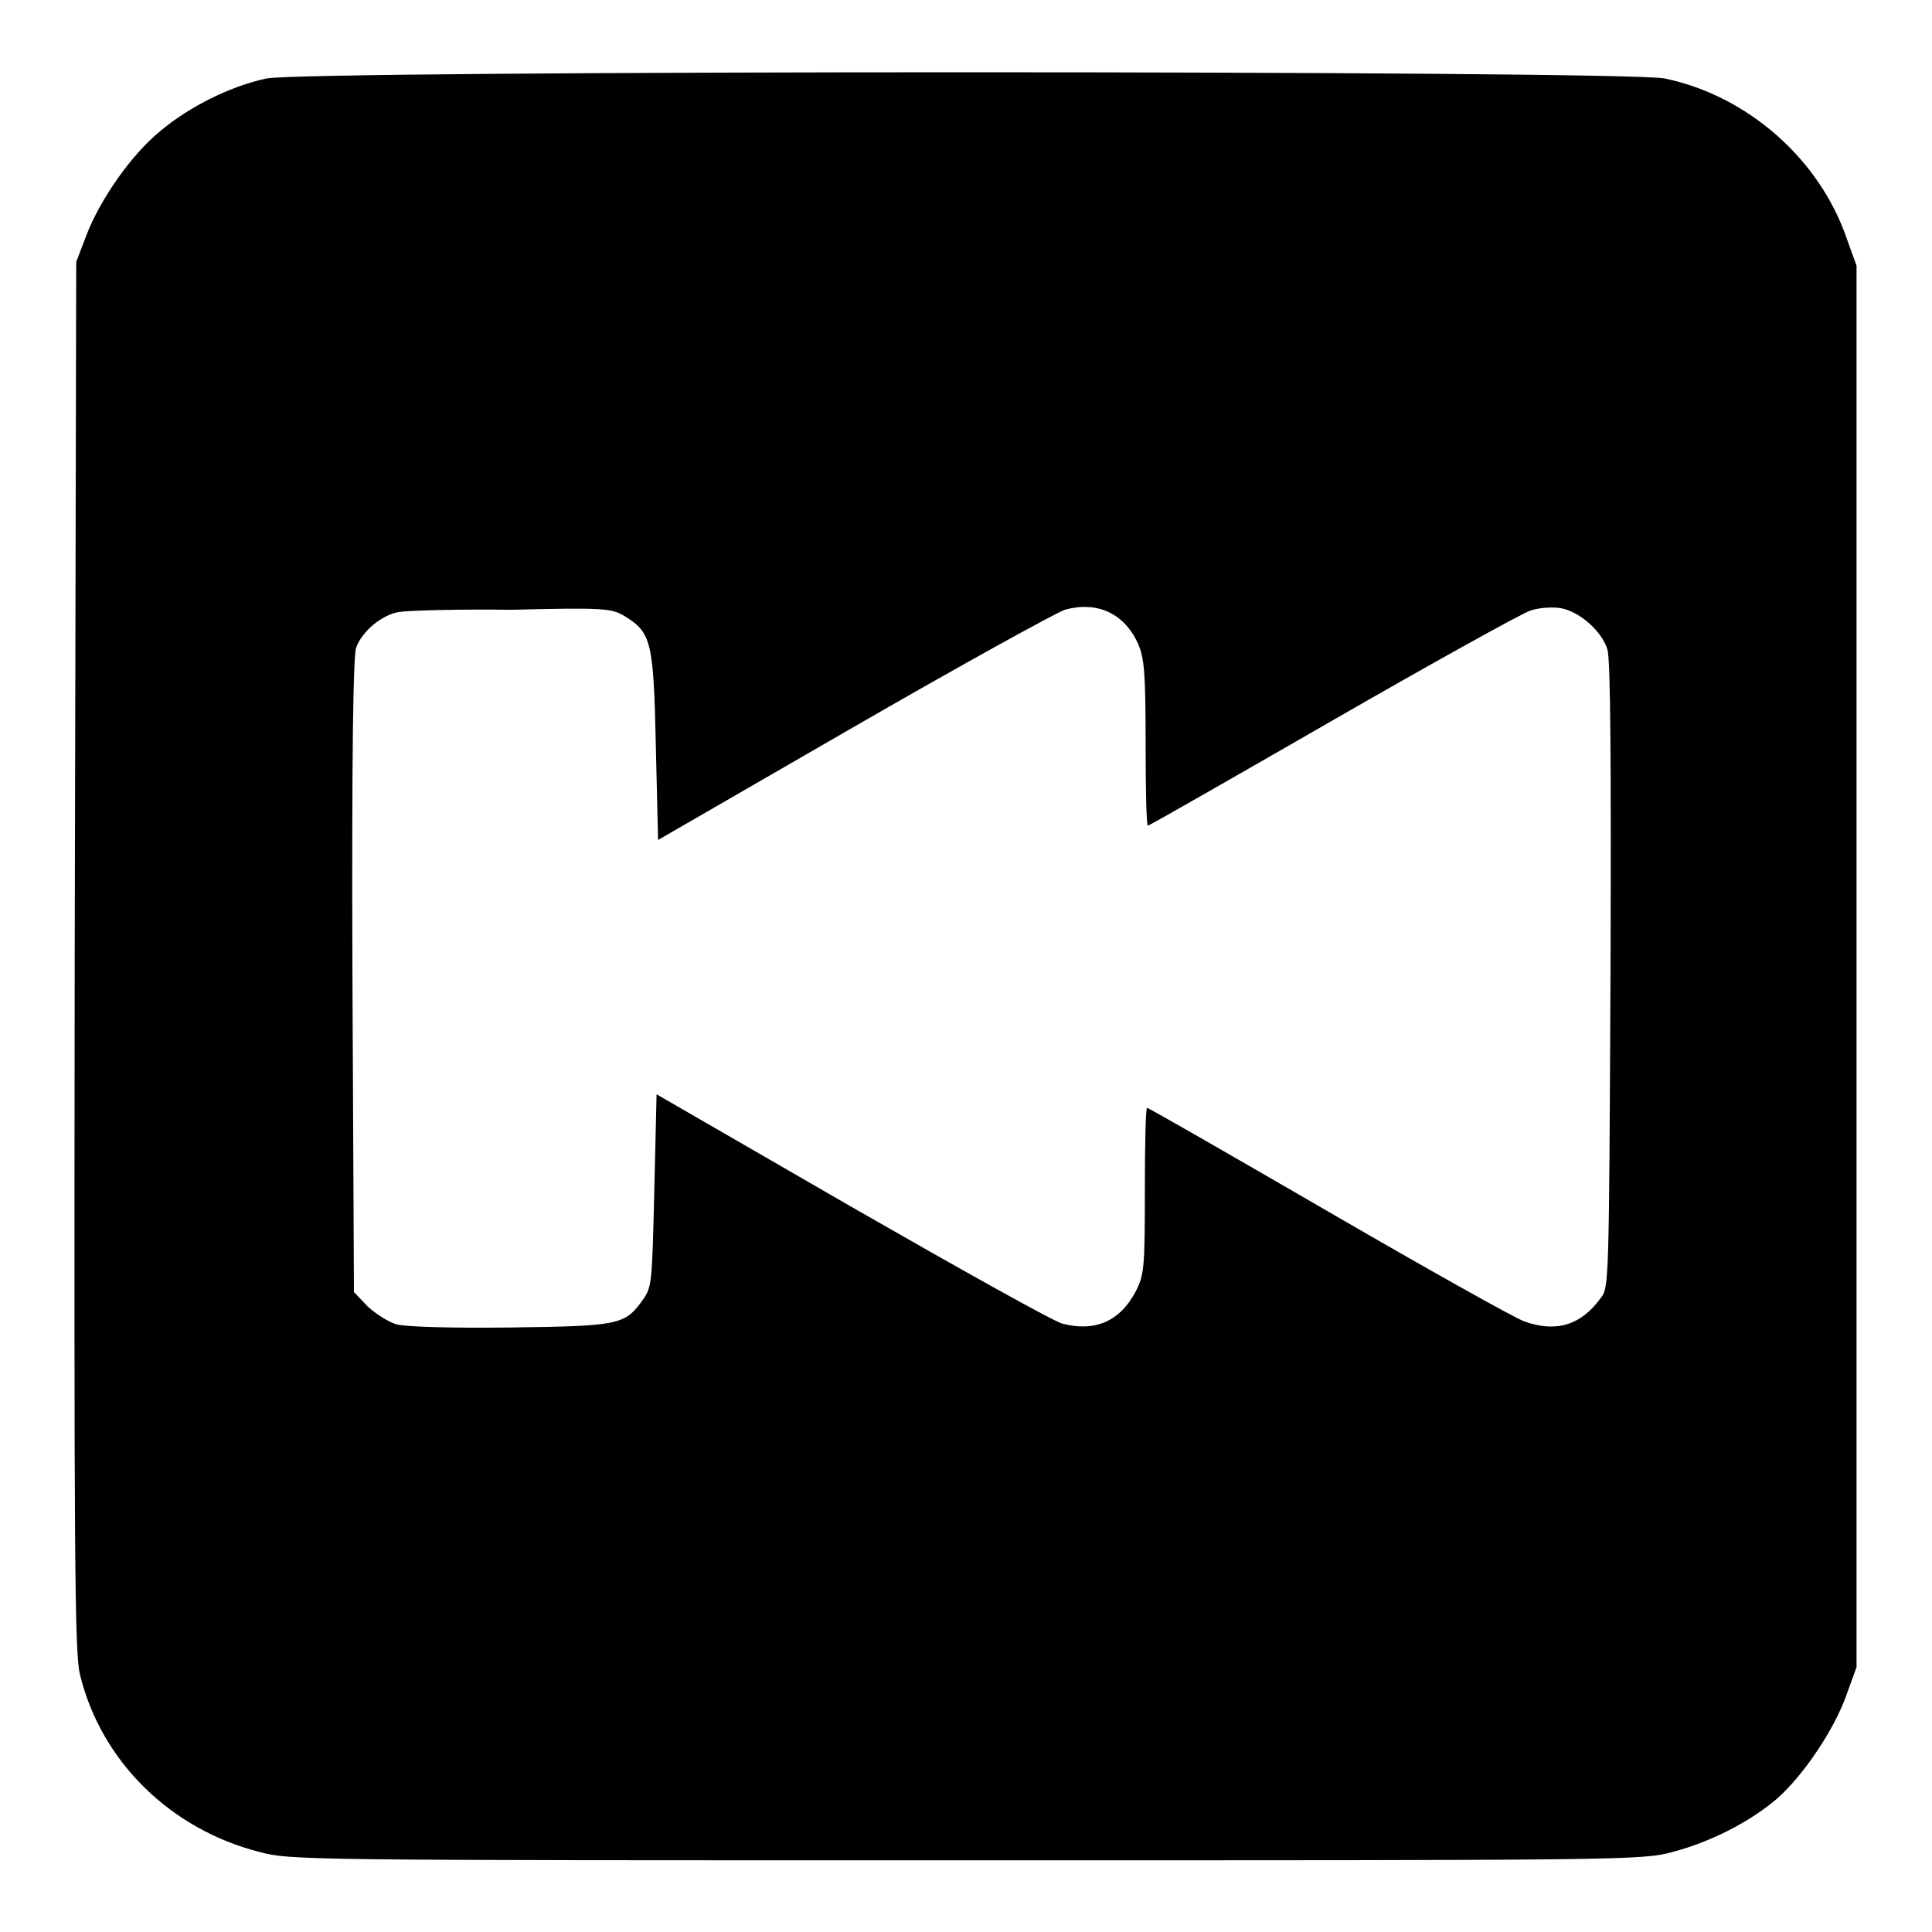
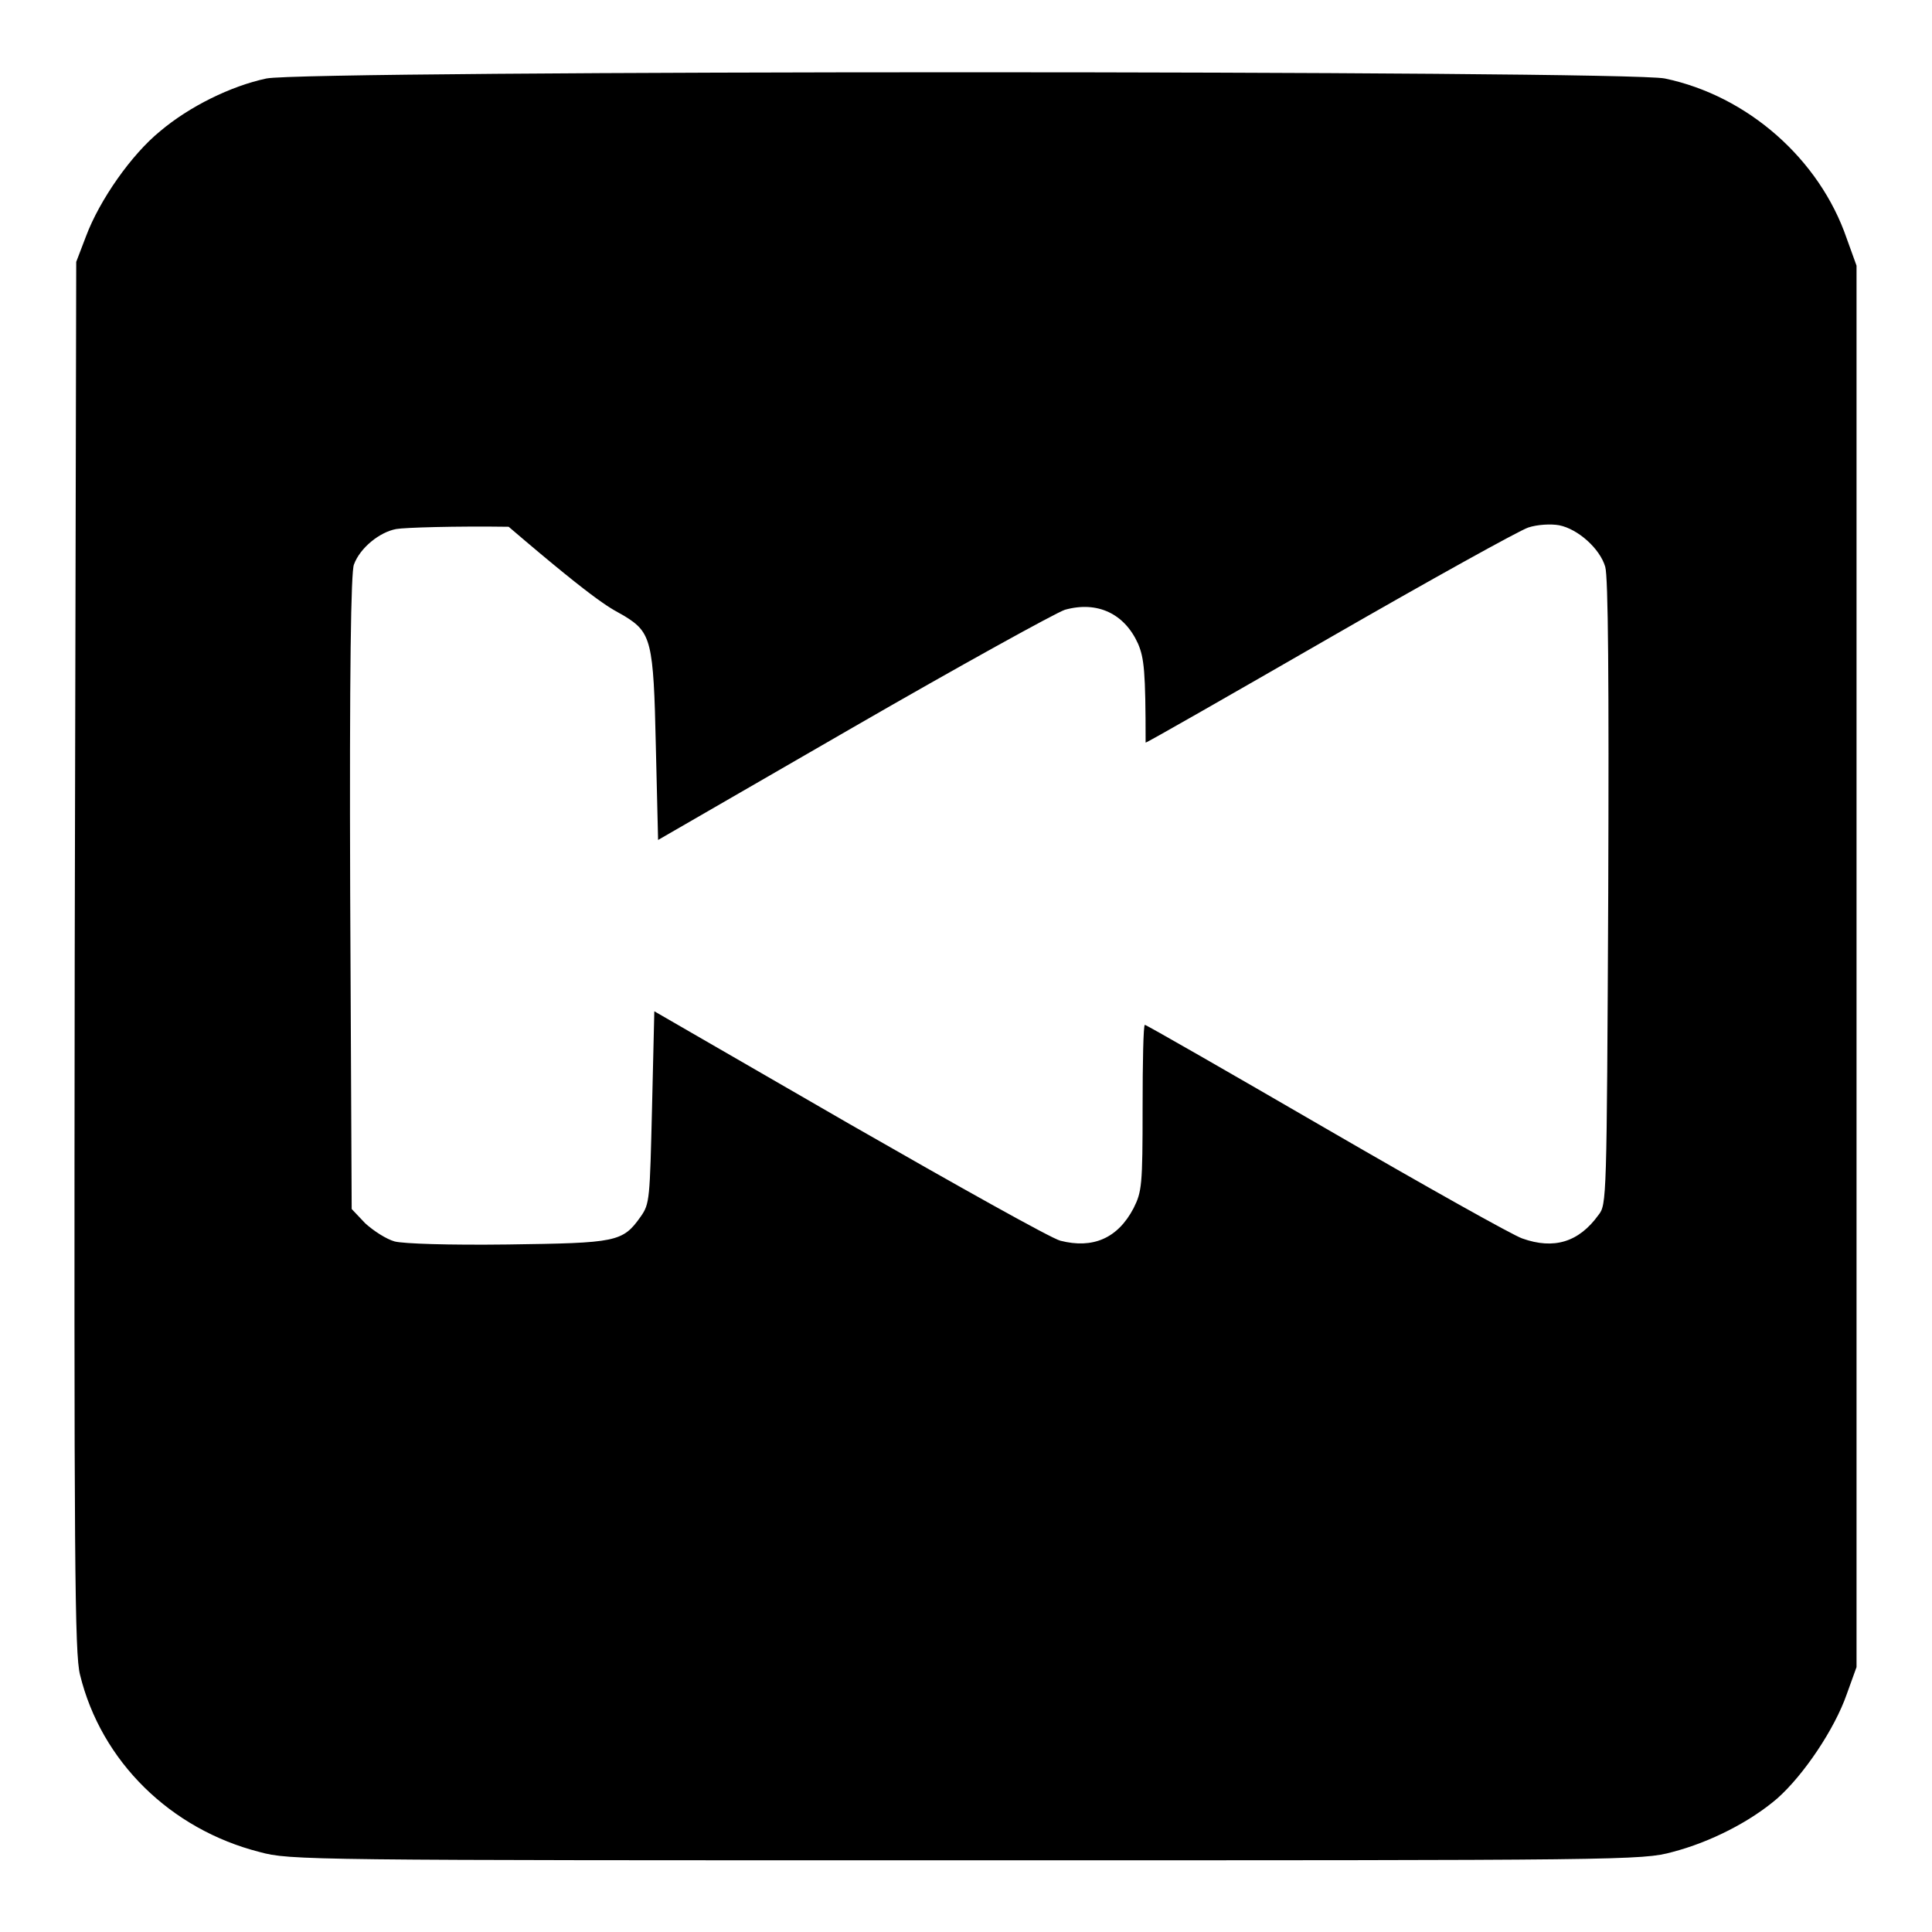
<svg xmlns="http://www.w3.org/2000/svg" version="1.1" x="0px" y="0px" viewBox="0 0 256 256" enable-background="new 0 0 256 256" xml:space="preserve">
  <g>
    <g>
      <g>
-         <path fill="#000000" d="M35.3,10.4c-4.7,1-10.2,3.7-14.1,7c-3.8,3.1-8,9.1-9.8,13.9l-1.3,3.4l-0.2,92c-0.1,80.8,0,92.4,0.7,95.2c2.8,11.5,12,20.5,23.8,23.5c4,1.1,6.2,1.1,93.6,1.1c87.4,0,89.6,0,93.6-1.1c5-1.3,10.3-4,13.9-7.1c3.5-3.1,7.6-9.2,9.2-13.8l1.3-3.6V128V35.2l-1.3-3.6c-3.6-10.5-13.1-18.9-24.1-21.2C215.3,9.3,40.5,9.3,35.3,10.4z M82.7,81.6c3.6,2.2,3.9,3.3,4.2,17.2l0.3,12.5l25.8-14.9c14.2-8.2,26.9-15.2,28.1-15.6c4.3-1.2,7.9,0.5,9.7,4.5c0.8,1.9,1,3.6,1,13.1c0,6.1,0.1,11,0.3,11c0.2,0,11.2-6.3,24.4-13.9c13.2-7.6,25.1-14.2,26.3-14.6c1.2-0.4,3-0.5,4.1-0.3c2.5,0.5,5.4,3.1,6.1,5.5c0.4,1.3,0.5,15.2,0.4,43.2c-0.2,40.9-0.2,41.3-1.3,42.7c-2.6,3.6-5.9,4.6-10.1,3.1c-1.2-0.4-12.8-6.9-25.9-14.5c-13.1-7.6-23.9-13.8-24.1-13.8s-0.3,5-0.3,11c0,10.3-0.1,11.1-1.2,13.3c-2.1,4-5.4,5.4-9.7,4.3c-1.2-0.3-13.7-7.3-28-15.5l-25.8-14.9l-0.3,12.7c-0.3,12.2-0.3,12.8-1.5,14.5c-2.4,3.4-3.2,3.5-17.6,3.7c-7.9,0.1-13.8-0.1-15-0.4c-1.1-0.3-2.8-1.4-3.9-2.4l-1.8-1.9l-0.2-42c-0.1-29.4,0.1-42.5,0.5-43.4c0.8-2.2,3.4-4.3,5.6-4.7c1.1-0.2,7.8-0.4,14.9-0.3C79.9,80.5,81,80.6,82.7,81.6z" />
+         <path fill="#000000" d="M35.3,10.4c-4.7,1-10.2,3.7-14.1,7c-3.8,3.1-8,9.1-9.8,13.9l-1.3,3.4l-0.2,92c-0.1,80.8,0,92.4,0.7,95.2c2.8,11.5,12,20.5,23.8,23.5c4,1.1,6.2,1.1,93.6,1.1c87.4,0,89.6,0,93.6-1.1c5-1.3,10.3-4,13.9-7.1c3.5-3.1,7.6-9.2,9.2-13.8l1.3-3.6V128V35.2l-1.3-3.6c-3.6-10.5-13.1-18.9-24.1-21.2C215.3,9.3,40.5,9.3,35.3,10.4z M82.7,81.6c3.6,2.2,3.9,3.3,4.2,17.2l0.3,12.5l25.8-14.9c14.2-8.2,26.9-15.2,28.1-15.6c4.3-1.2,7.9,0.5,9.7,4.5c0.8,1.9,1,3.6,1,13.1c0.2,0,11.2-6.3,24.4-13.9c13.2-7.6,25.1-14.2,26.3-14.6c1.2-0.4,3-0.5,4.1-0.3c2.5,0.5,5.4,3.1,6.1,5.5c0.4,1.3,0.5,15.2,0.4,43.2c-0.2,40.9-0.2,41.3-1.3,42.7c-2.6,3.6-5.9,4.6-10.1,3.1c-1.2-0.4-12.8-6.9-25.9-14.5c-13.1-7.6-23.9-13.8-24.1-13.8s-0.3,5-0.3,11c0,10.3-0.1,11.1-1.2,13.3c-2.1,4-5.4,5.4-9.7,4.3c-1.2-0.3-13.7-7.3-28-15.5l-25.8-14.9l-0.3,12.7c-0.3,12.2-0.3,12.8-1.5,14.5c-2.4,3.4-3.2,3.5-17.6,3.7c-7.9,0.1-13.8-0.1-15-0.4c-1.1-0.3-2.8-1.4-3.9-2.4l-1.8-1.9l-0.2-42c-0.1-29.4,0.1-42.5,0.5-43.4c0.8-2.2,3.4-4.3,5.6-4.7c1.1-0.2,7.8-0.4,14.9-0.3C79.9,80.5,81,80.6,82.7,81.6z" />
      </g>
    </g>
  </g>
</svg>